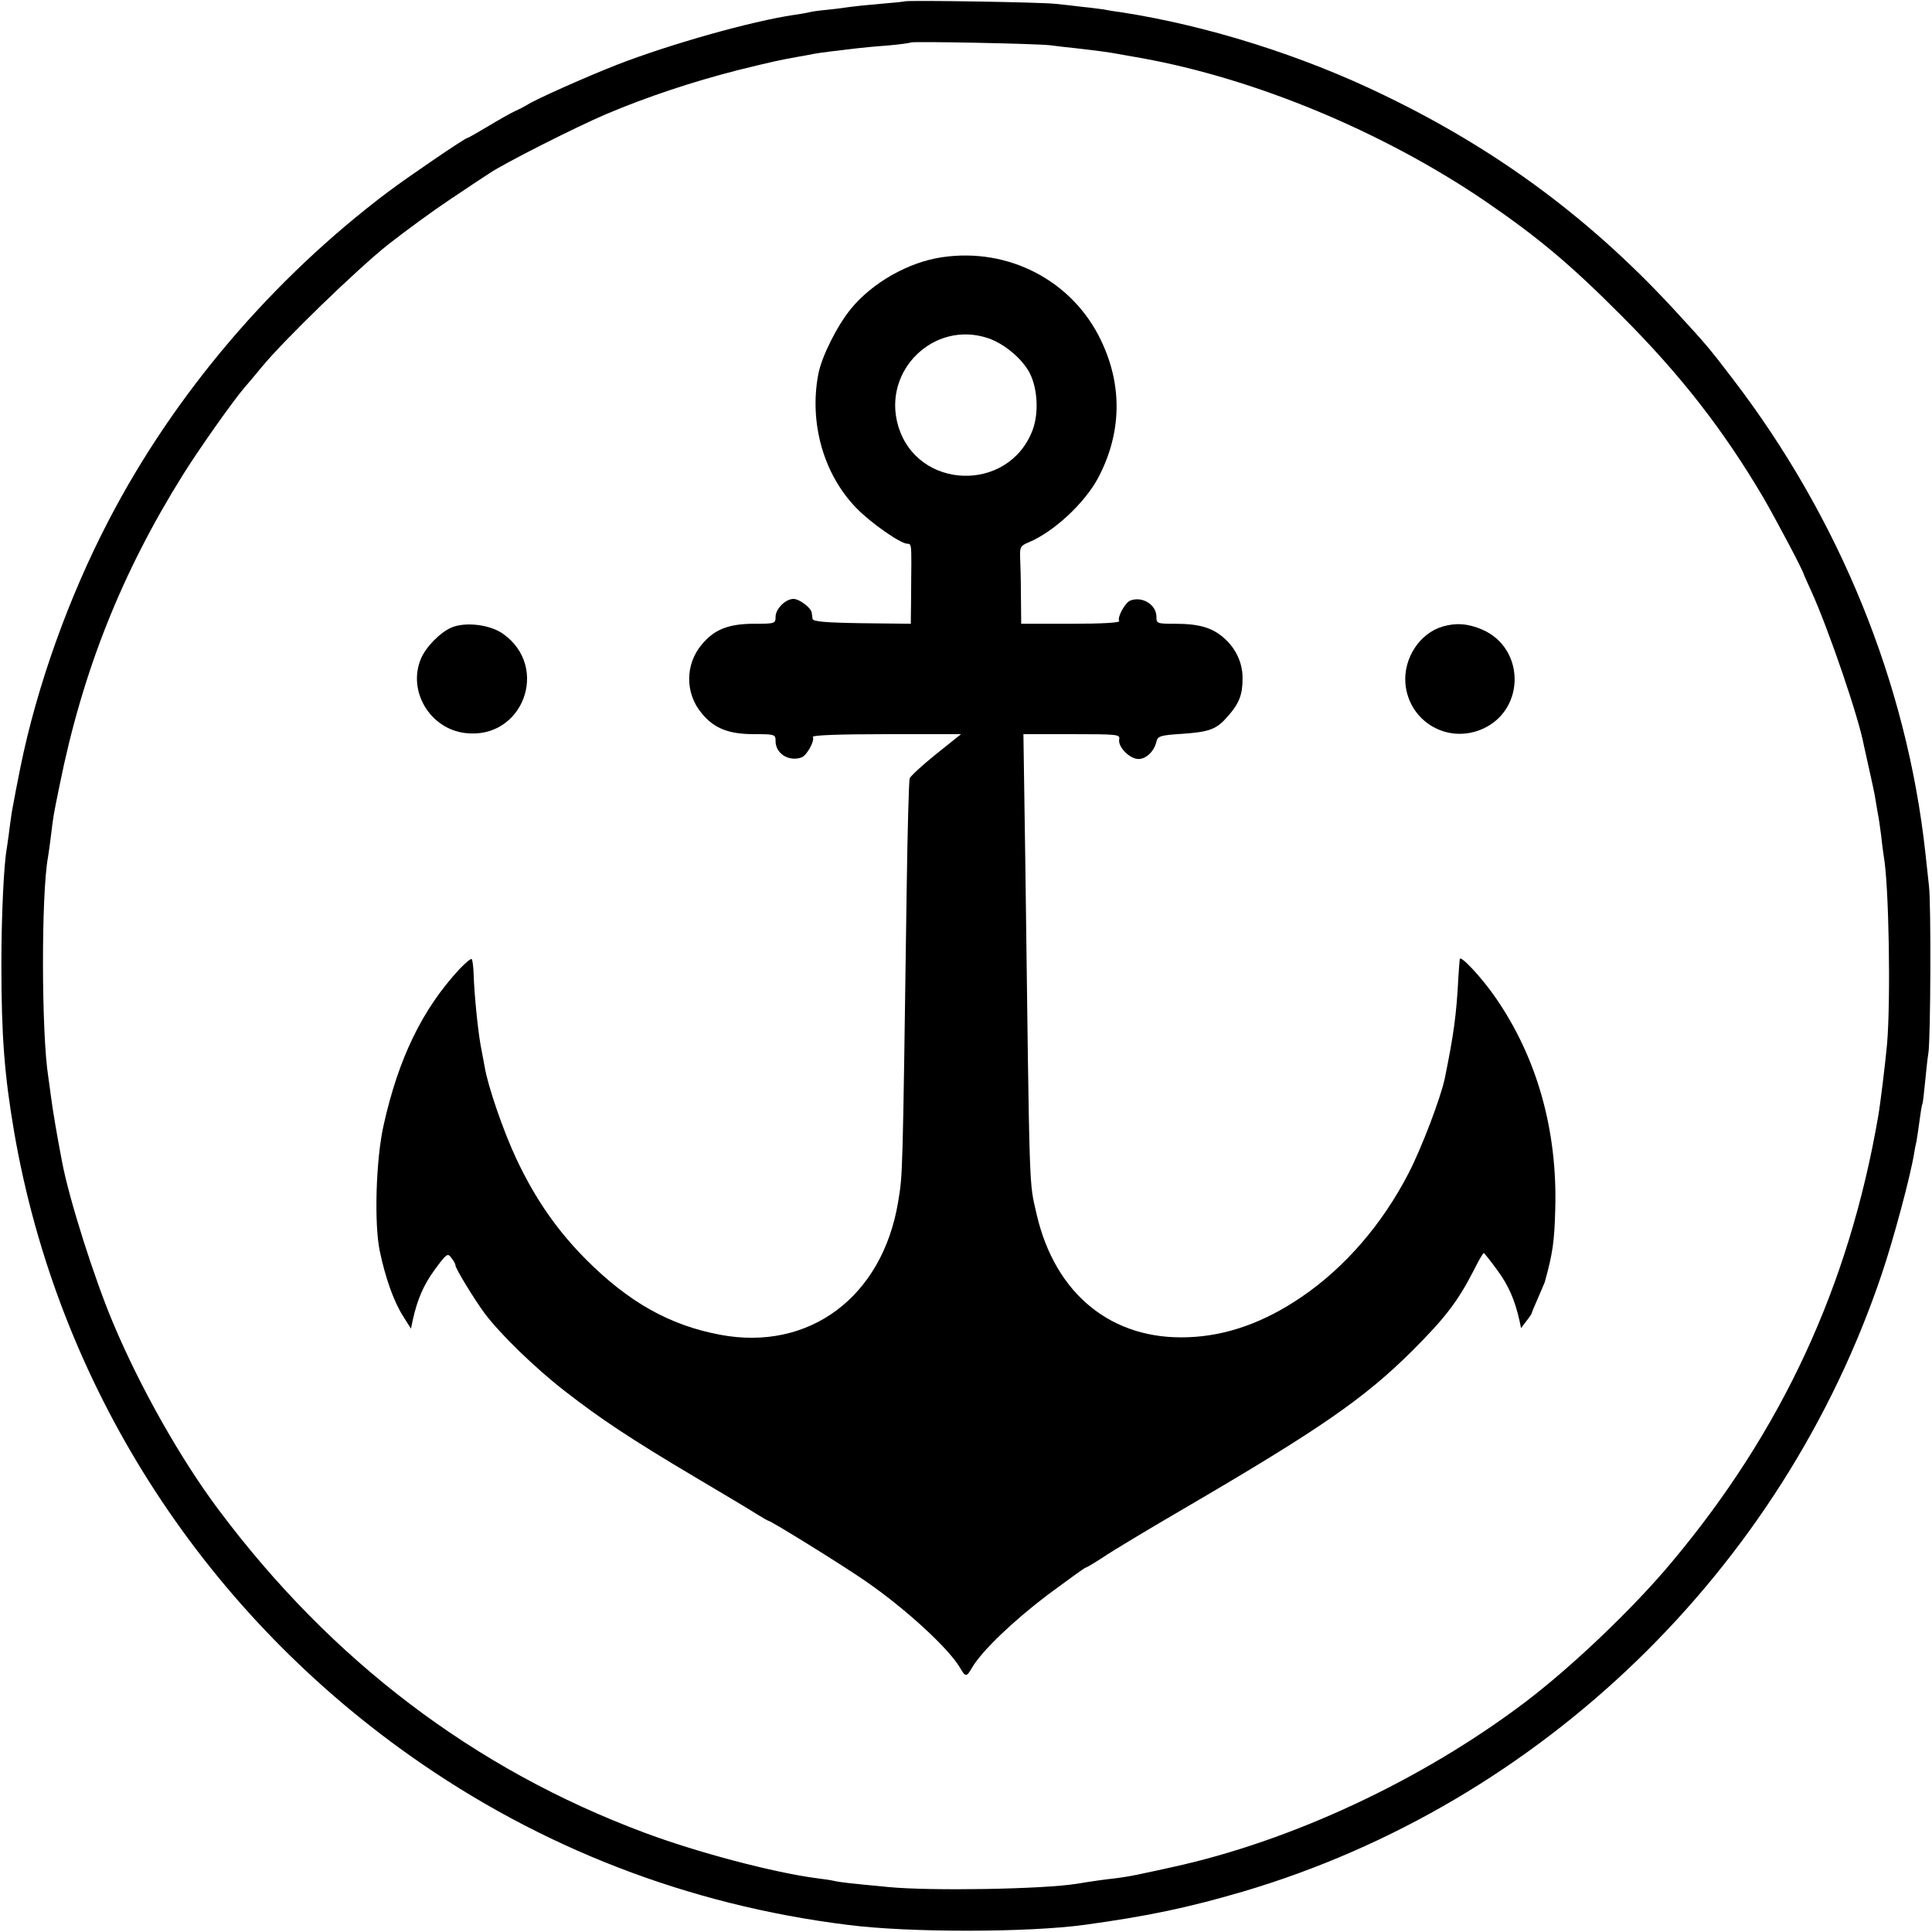
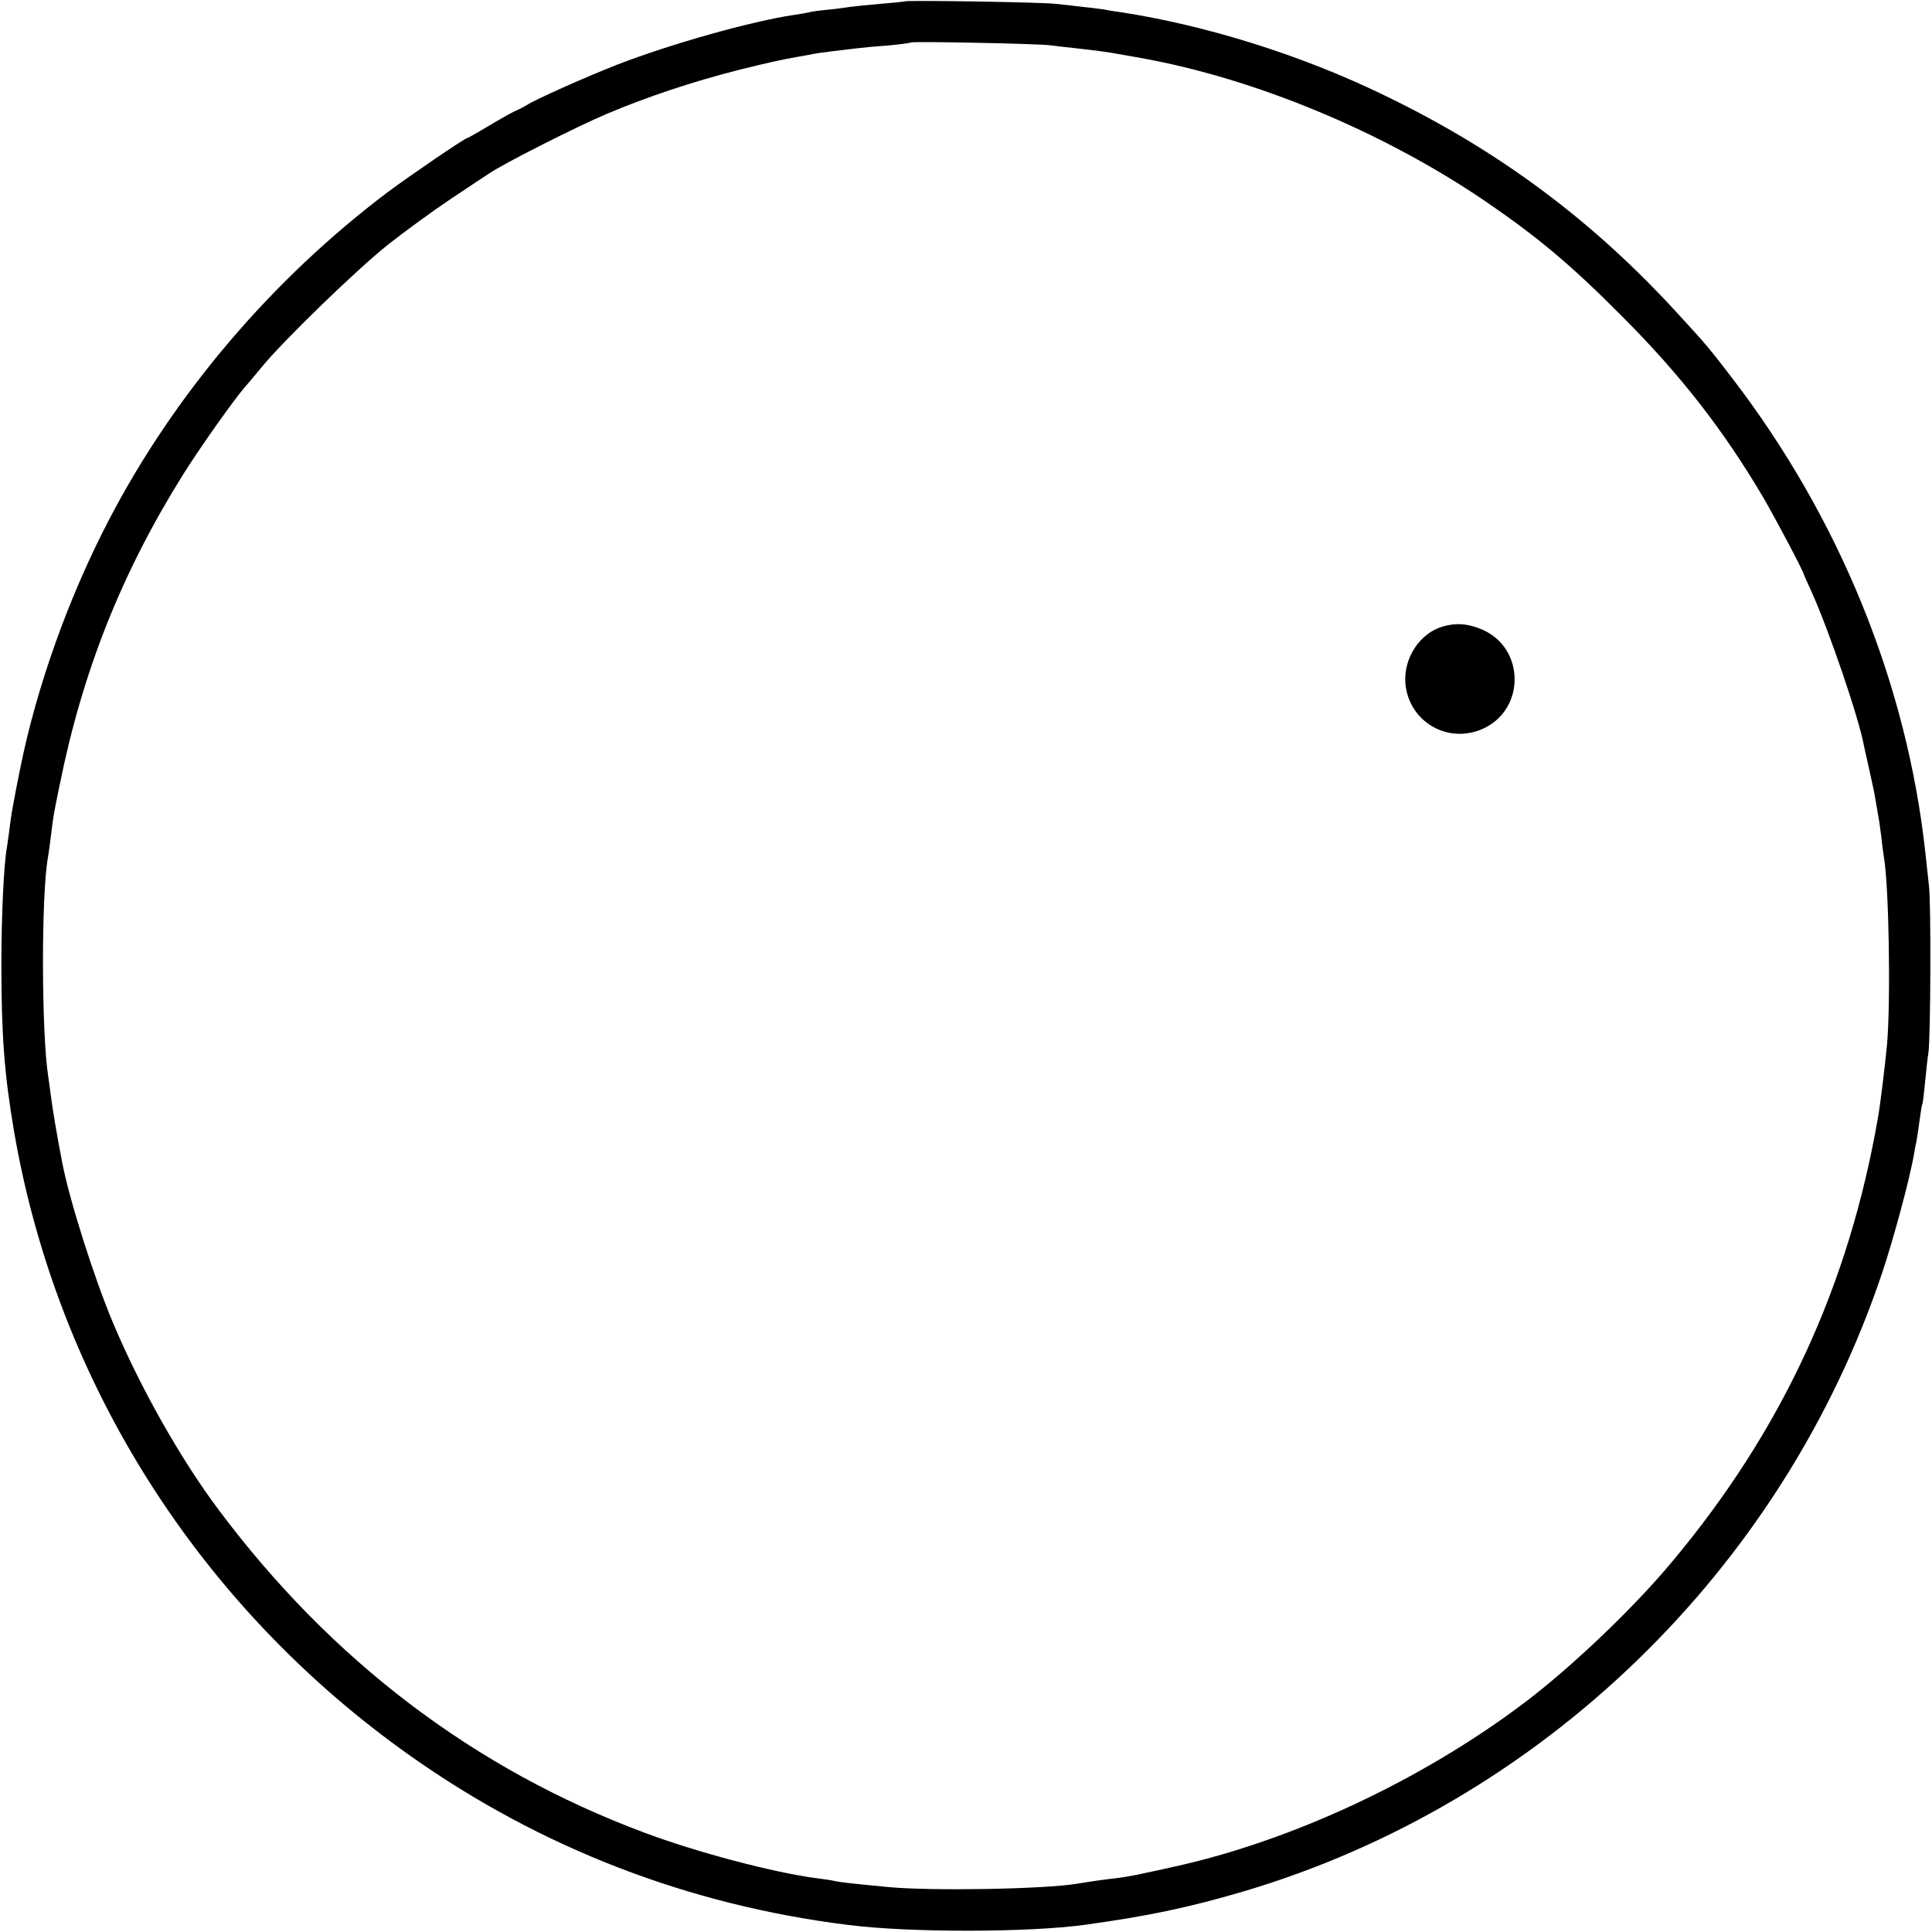
<svg xmlns="http://www.w3.org/2000/svg" version="1.0" width="700pt" height="700pt" viewBox="0 0 700 700" preserveAspectRatio="xMidYMid meet">
  <g transform="translate(0,700) scale(0.1,-0.1)" fill="#000000" stroke="none">
    <path d="M3278 6995 c-1 -1 -42 -5 -89 -9 -47 -4 -96 -9 -109 -11 -13 -2 -48 -7 -79 -10 -31 -3 -63 -7 -71 -10 -8 -2 -32 -6 -53 -9 -155 -23 -446 -105 -640 -180 -110 -43 -297 -126 -327 -146 -8 -5 -29 -16 -45 -23 -17 -8 -61 -33 -99 -56 -37 -22 -70 -41 -73 -41 -8 0 -215 -141 -288 -196 -418 -315 -773 -731 -1011 -1189 -145 -278 -261 -603 -320 -895 -14 -71 -18 -89 -29 -150 -3 -14 -7 -47 -11 -75 -3 -27 -8 -57 -9 -66 -11 -57 -20 -245 -20 -424 0 -257 11 -400 46 -605 157 -911 672 -1722 1436 -2262 471 -333 1006 -540 1583 -612 223 -29 656 -28 860 0 233 32 377 63 572 120 1081 319 1956 1166 2317 2241 42 125 102 348 116 433 2 14 6 34 9 46 2 12 7 45 11 75 4 30 8 56 10 59 2 3 6 39 10 80 4 41 9 89 12 105 8 56 10 540 2 605 -4 36 -10 90 -13 120 -67 613 -311 1213 -700 1720 -80 105 -97 125 -191 227 -310 341 -653 597 -1070 798 -298 145 -643 253 -955 301 -25 3 -53 8 -62 10 -9 1 -43 6 -75 9 -32 4 -76 9 -98 11 -45 6 -541 14 -547 9z m527 -159 c22 -3 65 -8 95 -11 79 -9 122 -15 148 -20 12 -2 50 -9 85 -15 413 -74 876 -266 1247 -518 190 -130 308 -228 495 -416 215 -215 370 -415 514 -659 44 -76 143 -262 146 -277 1 -3 14 -32 29 -65 62 -137 171 -456 189 -555 3 -14 12 -54 20 -90 8 -36 18 -81 21 -100 3 -19 8 -46 10 -59 3 -13 8 -49 12 -80 3 -31 8 -63 9 -72 19 -101 26 -525 12 -684 -7 -74 -24 -214 -32 -260 -106 -615 -349 -1139 -748 -1615 -139 -167 -363 -380 -532 -508 -373 -282 -846 -503 -1278 -597 -40 -9 -81 -18 -92 -20 -45 -10 -72 -15 -110 -20 -38 -4 -95 -12 -142 -20 -120 -20 -533 -27 -685 -12 -137 13 -173 17 -195 22 -12 3 -41 7 -65 10 -153 20 -432 93 -626 166 -615 230 -1132 623 -1540 1169 -138 184 -285 445 -382 676 -68 161 -159 447 -185 584 -18 93 -35 194 -40 235 -4 28 -8 61 -10 73 -25 157 -26 662 -1 797 2 11 7 47 11 80 8 65 7 64 31 180 83 413 225 770 447 1125 56 90 183 270 223 316 11 12 39 46 63 75 79 96 343 352 456 442 61 48 162 122 225 164 63 42 127 85 143 95 53 36 314 168 422 214 151 64 315 118 475 159 129 32 158 38 225 50 17 3 41 7 54 10 22 4 77 11 156 20 17 2 66 7 110 10 44 4 82 9 84 11 5 5 458 -4 506 -10z" />
-     <path d="M3413 6068 c-122 -18 -252 -92 -330 -187 -50 -61 -106 -173 -118 -236 -34 -177 19 -364 138 -486 51 -53 160 -129 184 -129 14 0 15 -4 15 -70 0 -22 -1 -81 -1 -130 l-1 -90 -177 2 c-134 2 -178 6 -179 16 -1 6 -2 16 -3 22 -2 18 -45 50 -66 50 -29 0 -65 -36 -65 -65 0 -24 -2 -25 -77 -25 -94 0 -146 -21 -191 -76 -60 -72 -60 -176 0 -248 45 -55 97 -76 191 -76 75 0 77 -1 77 -25 0 -46 49 -76 95 -59 19 8 48 61 40 74 -4 6 92 10 265 10 l272 0 -90 -72 c-50 -40 -93 -80 -96 -88 -3 -8 -8 -190 -11 -405 -15 -1064 -14 -1025 -31 -1130 -57 -344 -322 -542 -645 -481 -182 34 -331 118 -484 271 -105 105 -186 221 -254 366 -46 97 -104 265 -115 334 -3 17 -10 53 -15 80 -10 56 -23 186 -25 257 -1 26 -4 50 -7 53 -3 3 -23 -14 -45 -37 -134 -145 -220 -322 -274 -564 -28 -124 -35 -357 -14 -457 20 -96 50 -181 84 -235 l29 -46 6 29 c17 78 40 130 81 186 42 57 46 60 59 42 8 -10 15 -22 15 -27 0 -12 68 -123 107 -176 56 -74 181 -196 288 -279 131 -102 238 -173 470 -311 105 -62 207 -123 227 -136 21 -13 40 -24 42 -24 9 0 272 -163 351 -218 144 -99 301 -243 343 -314 20 -35 24 -35 44 0 36 61 148 168 273 263 73 54 135 99 138 99 3 0 32 17 64 38 32 22 167 103 301 181 484 283 645 394 818 566 122 122 166 180 224 293 17 34 33 62 36 62 2 0 24 -28 49 -62 41 -56 63 -107 80 -181 l6 -29 19 25 c11 14 20 27 20 30 0 2 10 26 22 53 12 27 23 54 25 59 29 104 35 148 38 265 8 285 -66 548 -216 765 -50 73 -128 156 -130 140 -1 -6 -3 -35 -5 -65 -7 -138 -17 -208 -49 -366 -15 -72 -85 -255 -131 -344 -96 -186 -231 -342 -388 -449 -135 -92 -271 -141 -411 -146 -277 -11 -482 156 -549 445 -28 126 -25 31 -41 1268 l-7 472 176 0 c167 0 175 -1 171 -19 -5 -27 38 -71 70 -71 28 0 57 28 65 63 5 20 14 23 90 28 103 7 127 16 169 64 41 47 53 78 53 136 1 56 -24 110 -68 148 -42 37 -90 51 -176 51 -66 0 -68 1 -68 25 0 44 -51 76 -95 59 -19 -8 -48 -61 -40 -74 4 -6 -60 -10 -174 -10 l-181 0 -1 103 c0 56 -2 119 -3 140 -1 35 2 40 31 52 91 38 203 142 252 234 85 161 89 334 10 498 -103 216 -335 337 -576 301z m166 -293 c60 -20 125 -75 152 -127 29 -57 33 -147 10 -207 -87 -228 -419 -217 -487 17 -58 199 130 382 325 317z" />
-     <path d="M1635 4726 c-41 -18 -92 -70 -110 -113 -49 -117 33 -254 161 -269 208 -25 308 239 136 360 -47 33 -136 44 -187 22z" />
    <path d="M5227 4730 c-84 -25 -142 -115 -135 -206 12 -140 156 -223 284 -163 152 72 148 292 -6 358 -51 22 -95 25 -143 11z" />
  </g>
</svg>